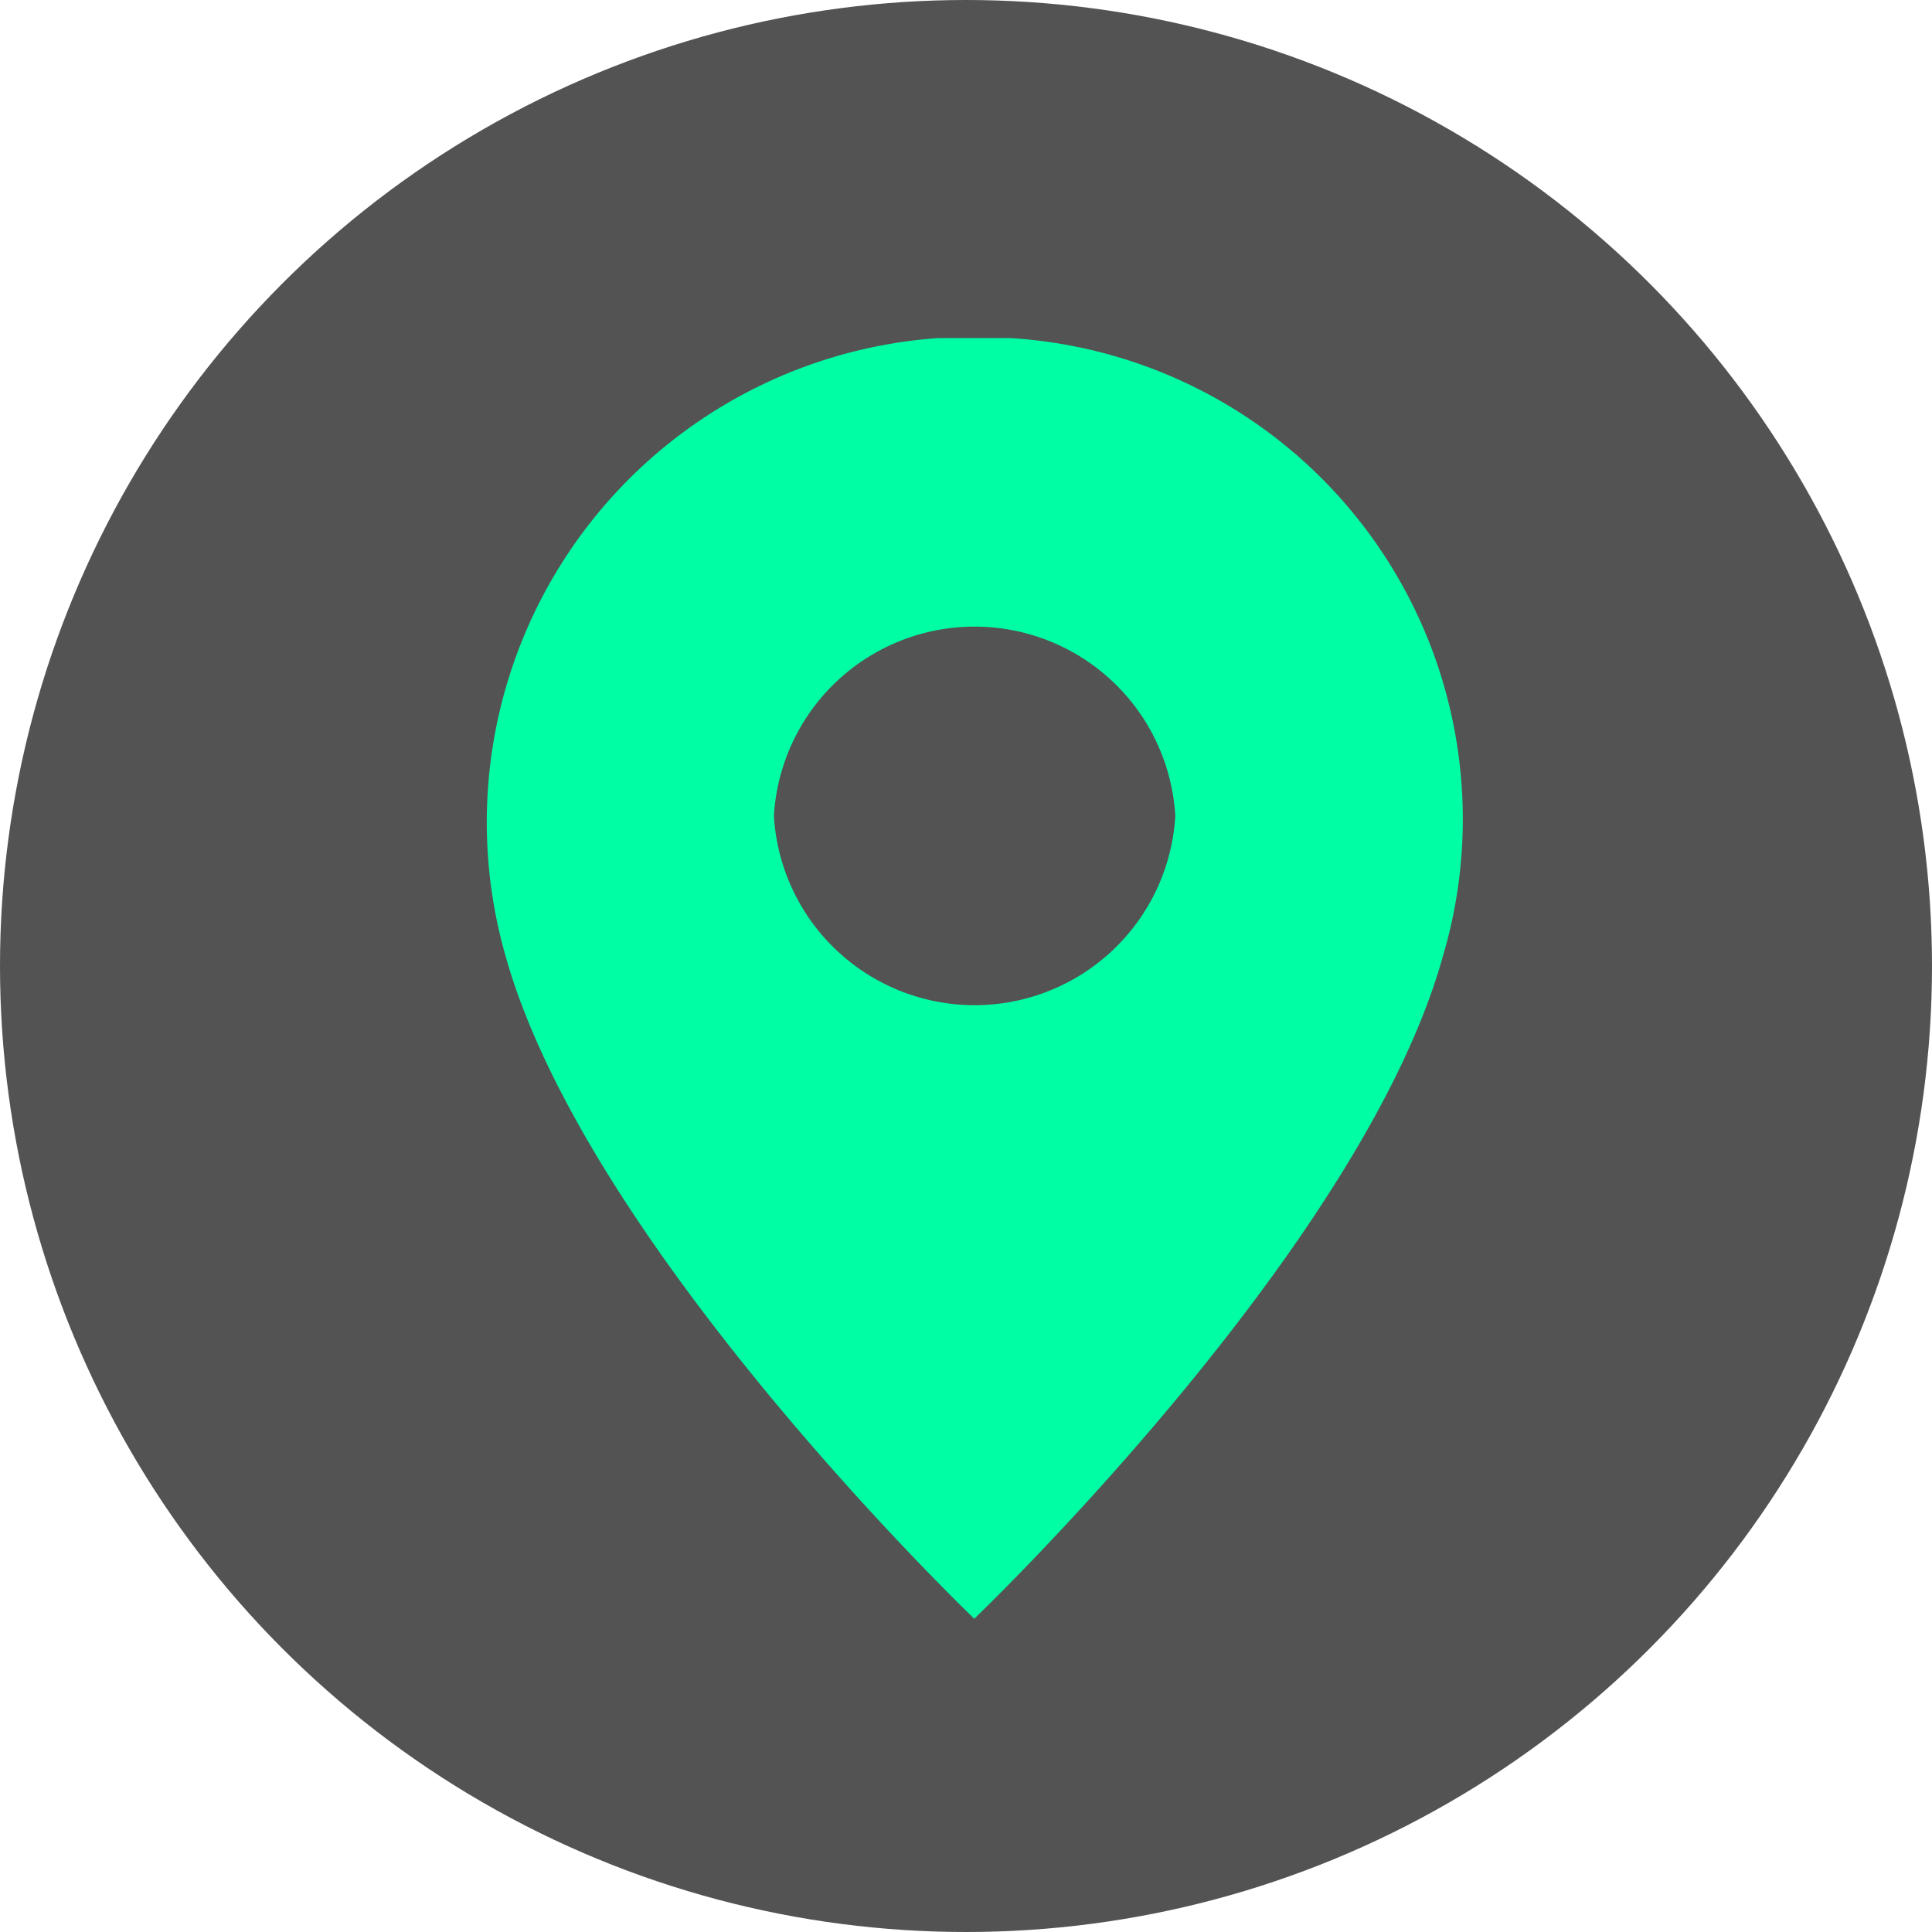
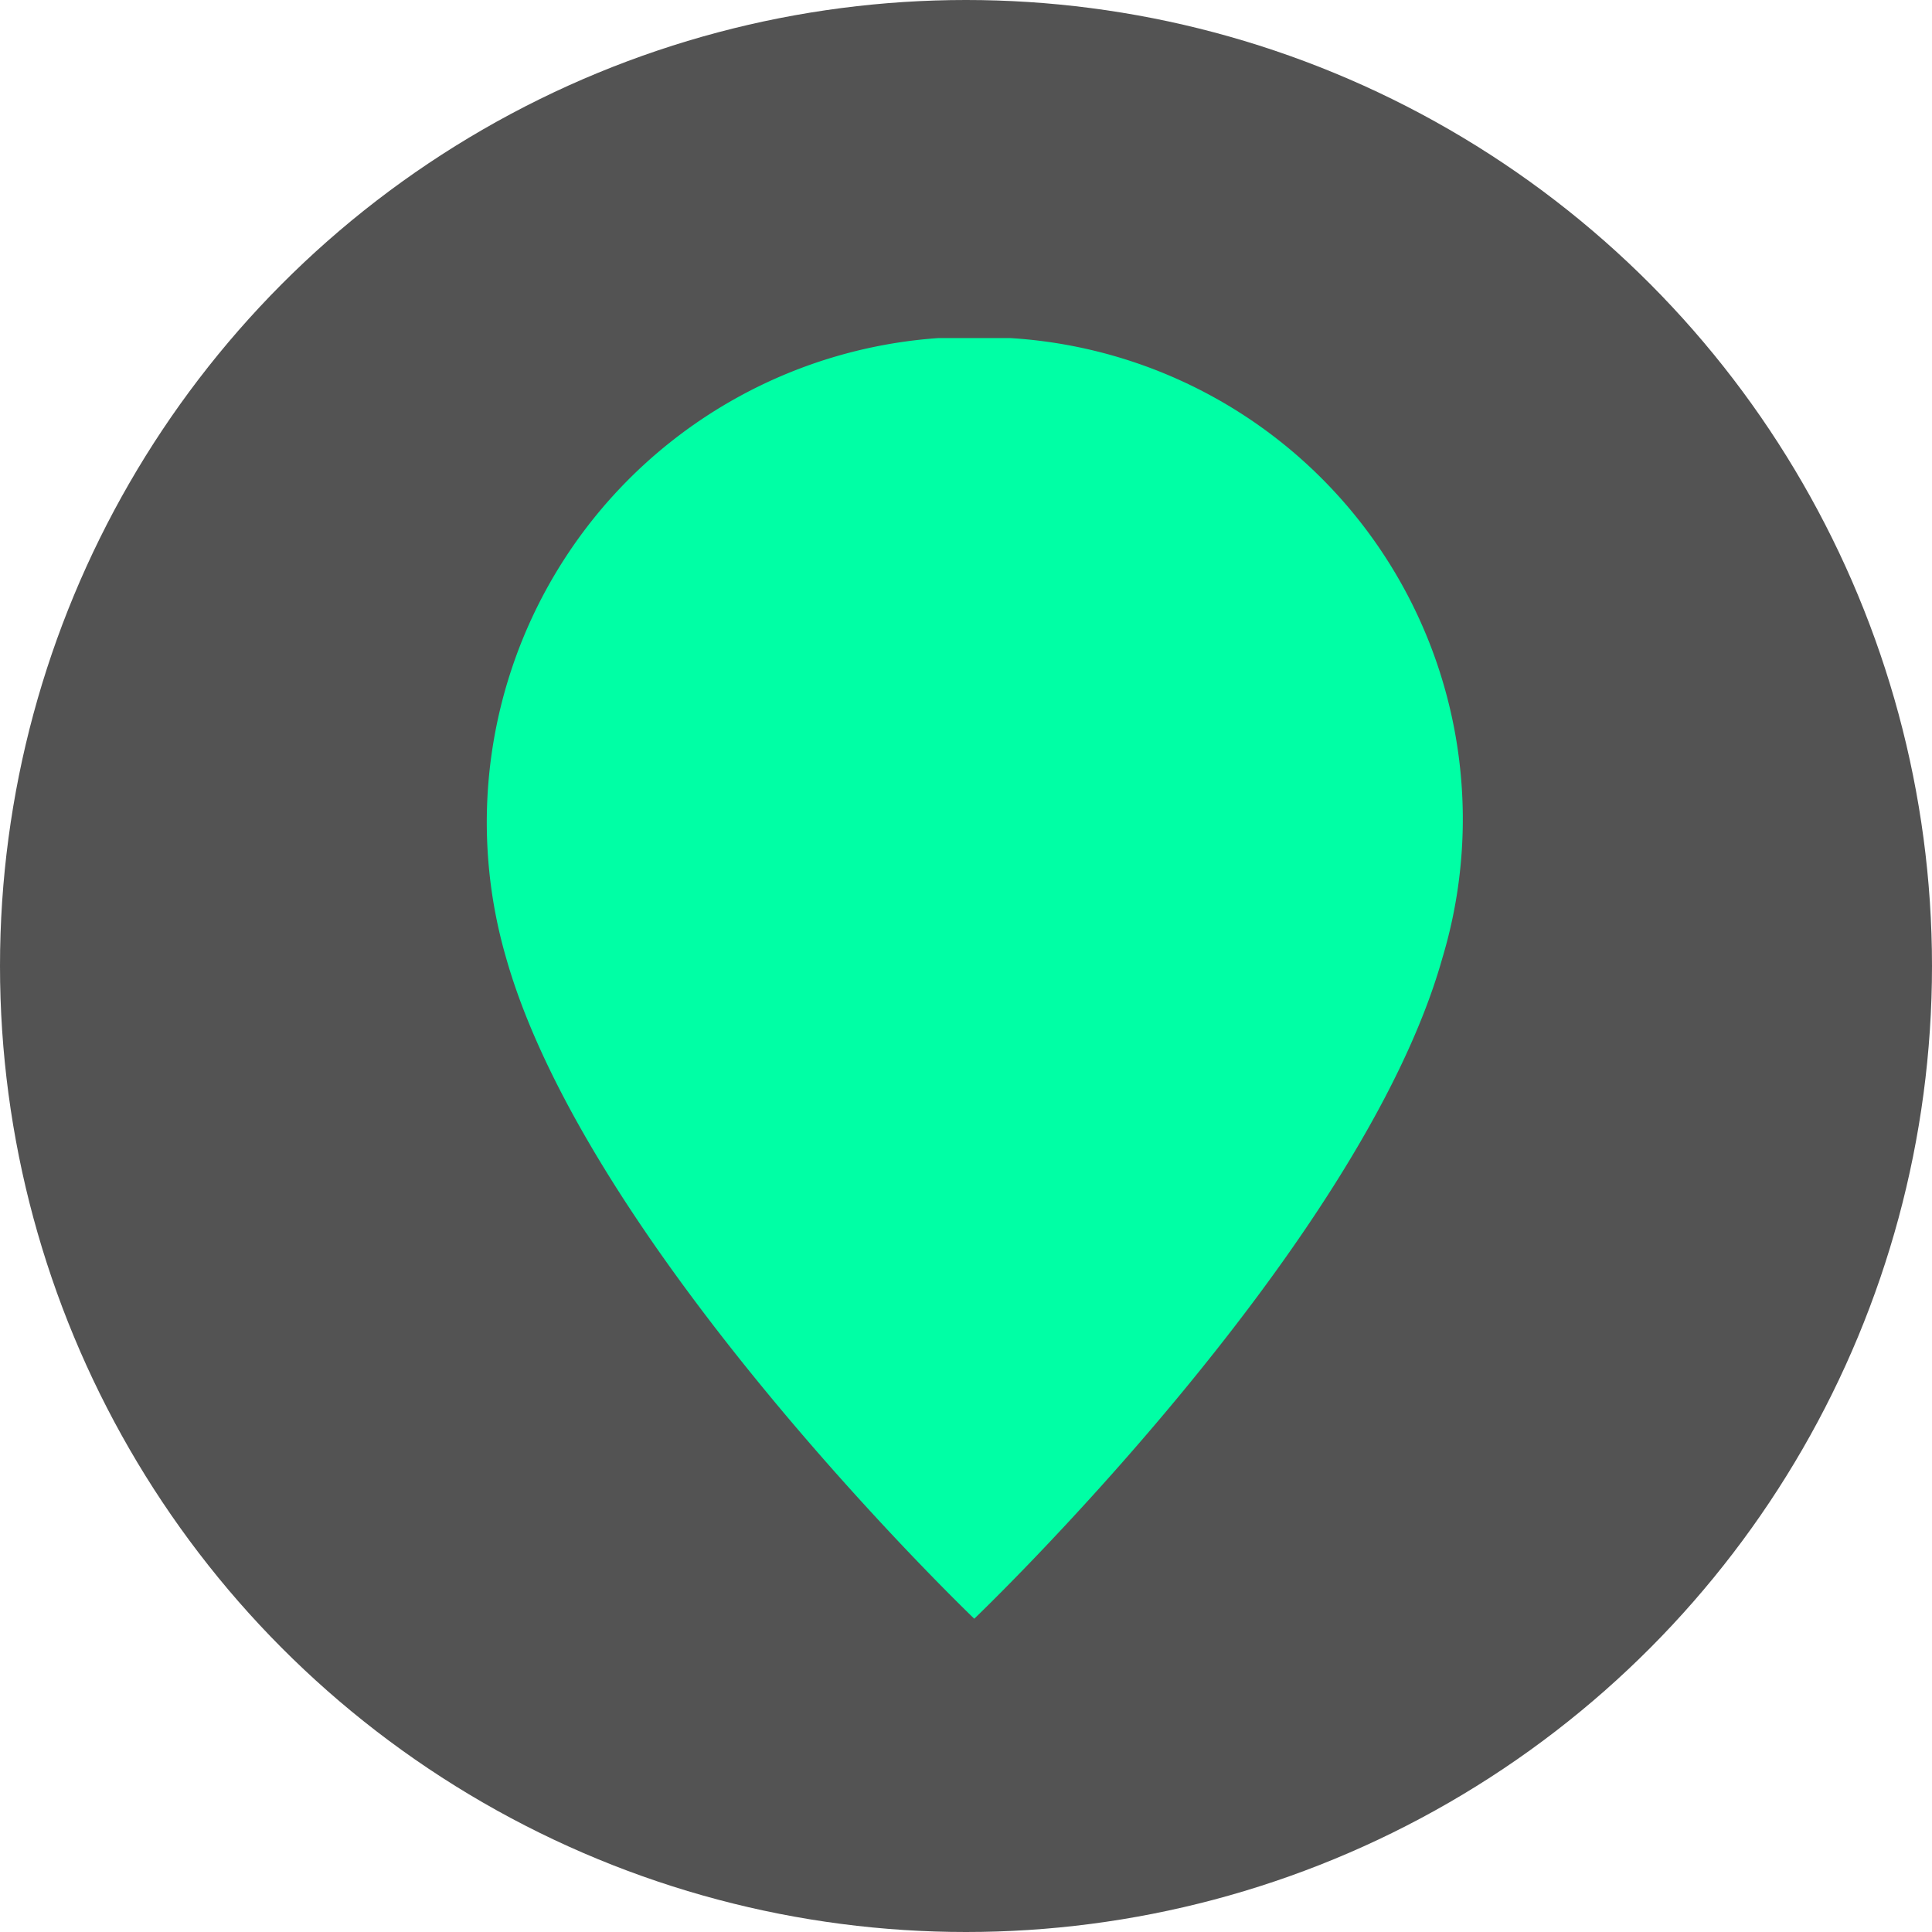
<svg xmlns="http://www.w3.org/2000/svg" viewBox="0 0 28.06 28.06">
  <defs>
    <style>.cls-1,.cls-3{fill:#535353;}.cls-2{fill:#00ffa5;}.cls-2,.cls-3{fill-rule:evenodd;}</style>
  </defs>
  <title>icon-start-active</title>
  <g id="Layer_2" data-name="Layer 2">
    <g id="Laag_1" data-name="Laag 1">
      <circle class="cls-1" cx="14.03" cy="14.03" r="14.03" />
      <path class="cls-2" d="M13.63,4.91a7.05,7.05,0,0,0-6.28,9c1.2,4.24,6.8,9.6,6.8,9.6h0s5.61-5.36,6.8-9.6a7,7,0,0,0-6.28-9h-1" />
-       <path class="cls-3" d="M11.24,11.85a2.92,2.92,0,0,1,5.83,0A2.92,2.92,0,0,1,11.24,11.85Z" />
    </g>
  </g>
</svg>